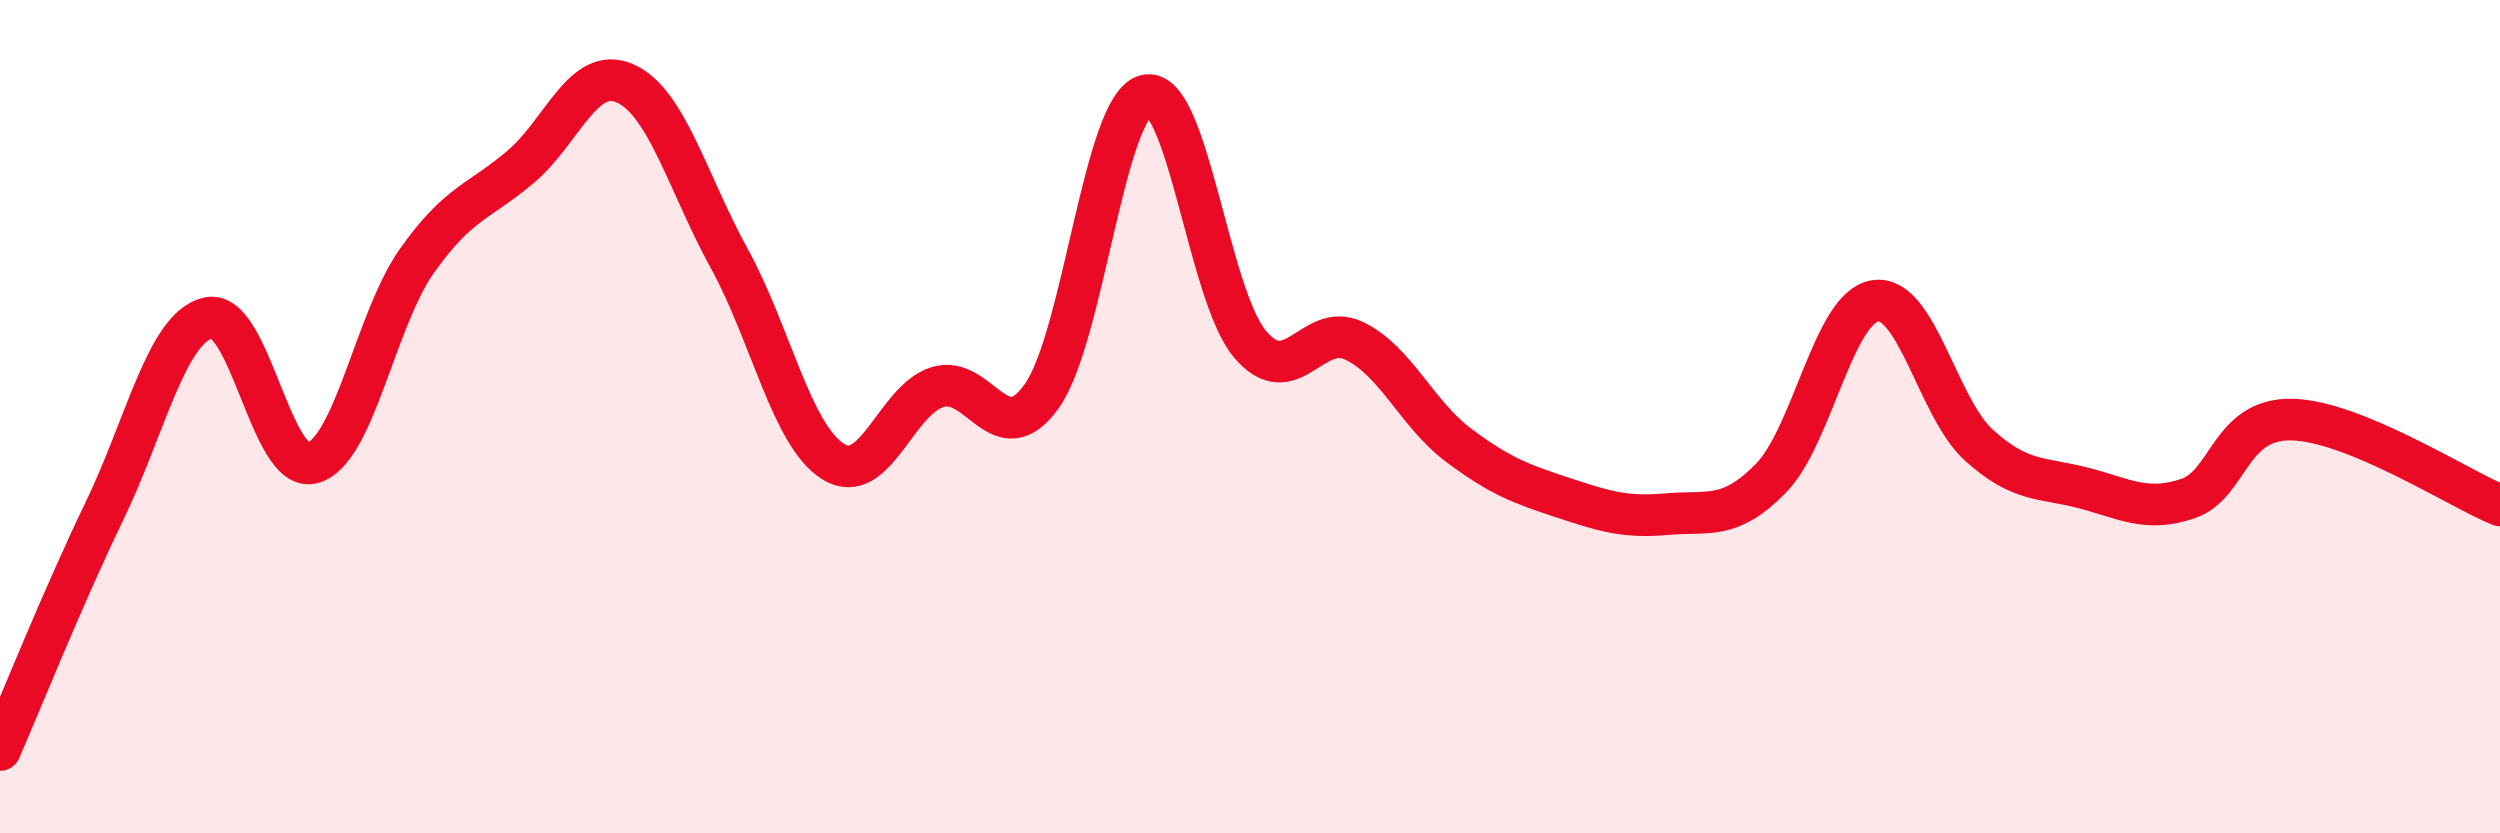
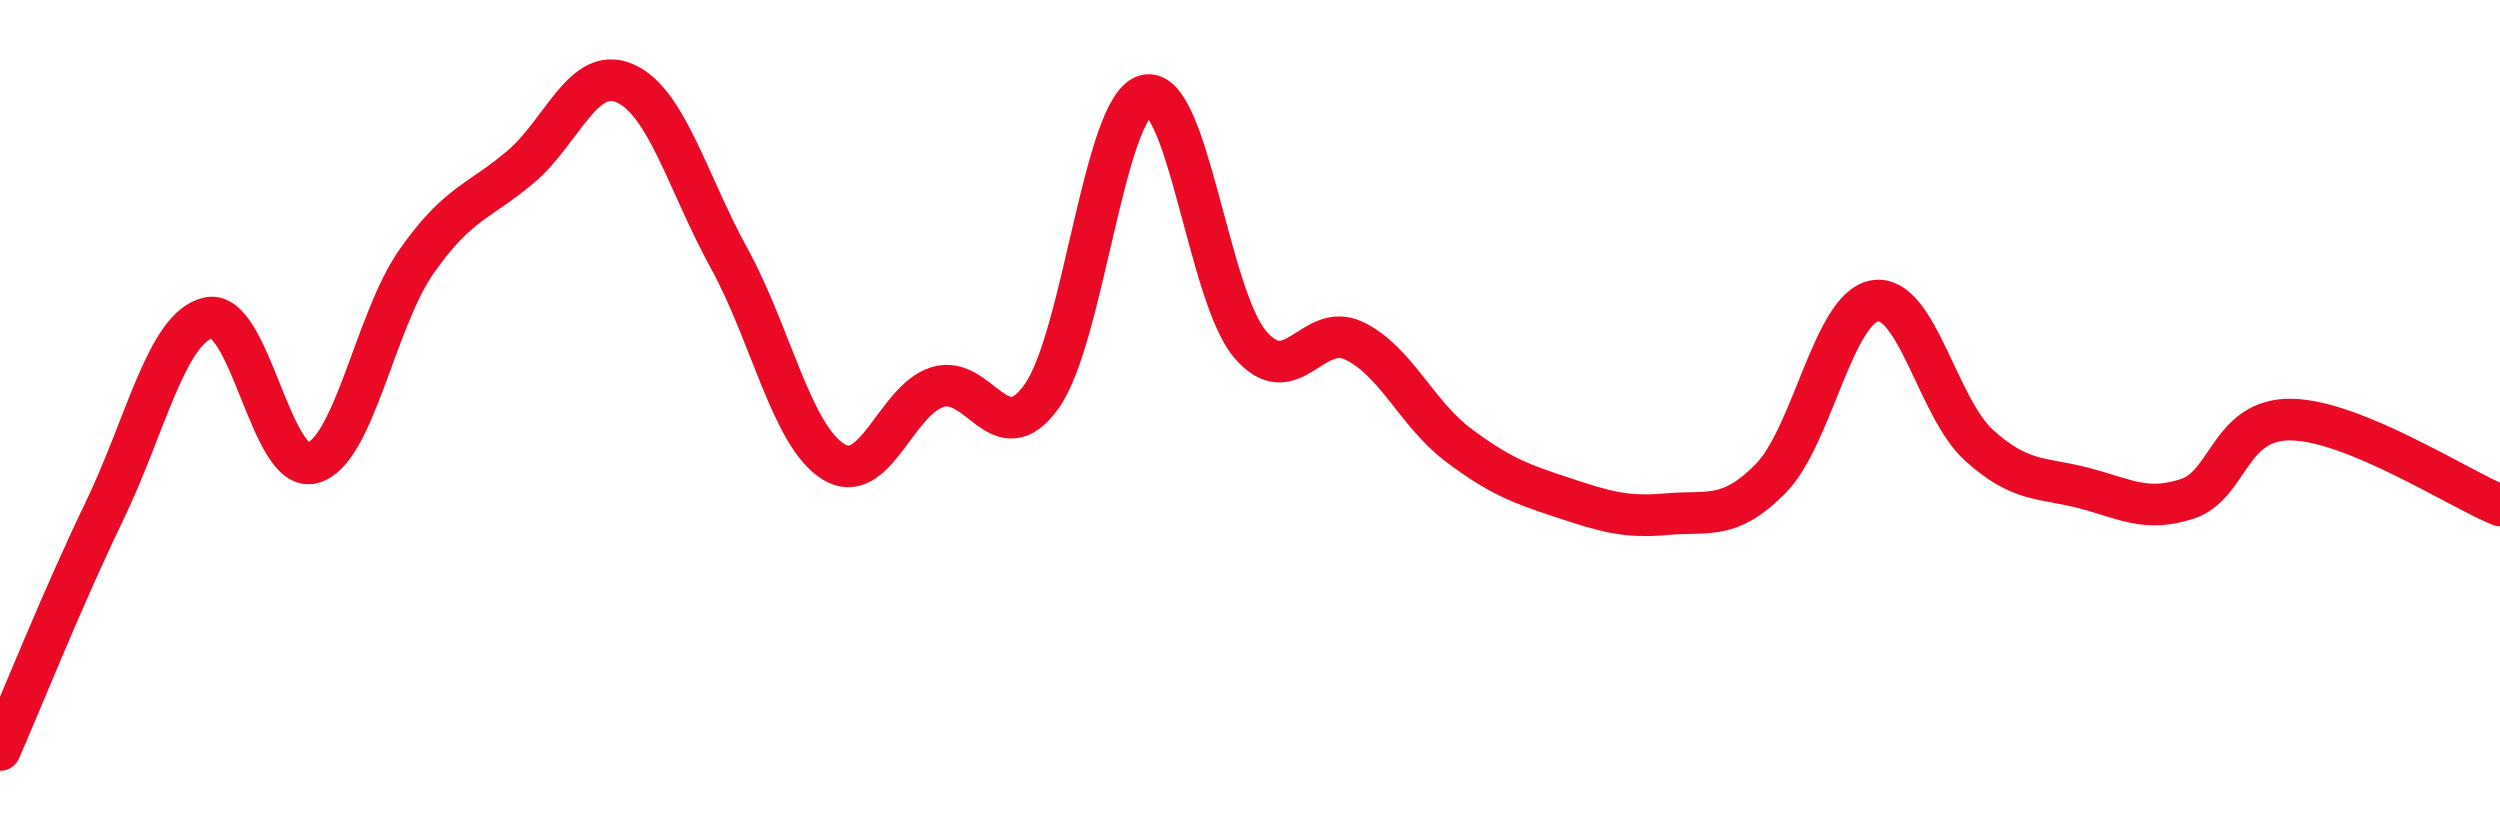
<svg xmlns="http://www.w3.org/2000/svg" width="60" height="20" viewBox="0 0 60 20">
-   <path d="M 0,18 C 0.5,16.86 1.5,14.35 2.5,12.28 C 3.5,10.21 4,7.86 5,7.63 C 6,7.4 6.5,11.38 7.5,11.11 C 8.5,10.84 9,7.69 10,6.27 C 11,4.85 11.5,4.85 12.5,4 C 13.5,3.15 14,1.56 15,2 C 16,2.44 16.5,4.38 17.5,6.2 C 18.5,8.02 19,10.46 20,11.08 C 21,11.7 21.5,9.6 22.5,9.29 C 23.5,8.98 24,10.91 25,9.51 C 26,8.11 26.5,2.54 27.5,2.29 C 28.5,2.04 29,7.08 30,8.26 C 31,9.44 31.5,7.7 32.5,8.18 C 33.5,8.66 34,9.93 35,10.68 C 36,11.43 36.5,11.61 37.5,11.94 C 38.5,12.27 39,12.43 40,12.34 C 41,12.25 41.5,12.5 42.5,11.48 C 43.5,10.46 44,7.38 45,7.22 C 46,7.06 46.5,9.79 47.5,10.69 C 48.5,11.59 49,11.45 50,11.71 C 51,11.97 51.5,12.3 52.5,11.97 C 53.5,11.64 53.5,10.04 55,10.07 C 56.5,10.1 59,11.72 60,12.13L60 20L0 20Z" fill="#EB0A25" opacity="0.1" stroke-linecap="round" stroke-linejoin="round" />
  <path d="M 0,18 C 0.5,16.86 1.5,14.35 2.5,12.28 C 3.5,10.21 4,7.86 5,7.63 C 6,7.4 6.5,11.38 7.5,11.11 C 8.5,10.84 9,7.69 10,6.27 C 11,4.85 11.5,4.85 12.5,4 C 13.5,3.15 14,1.56 15,2 C 16,2.44 16.5,4.38 17.5,6.2 C 18.5,8.02 19,10.46 20,11.08 C 21,11.7 21.5,9.6 22.5,9.29 C 23.5,8.98 24,10.91 25,9.51 C 26,8.11 26.5,2.54 27.5,2.29 C 28.5,2.04 29,7.08 30,8.26 C 31,9.44 31.5,7.7 32.5,8.18 C 33.5,8.66 34,9.93 35,10.68 C 36,11.43 36.5,11.61 37.5,11.94 C 38.5,12.27 39,12.43 40,12.34 C 41,12.25 41.5,12.5 42.5,11.48 C 43.5,10.46 44,7.38 45,7.22 C 46,7.06 46.5,9.79 47.5,10.69 C 48.5,11.59 49,11.45 50,11.71 C 51,11.97 51.5,12.3 52.5,11.97 C 53.5,11.64 53.5,10.04 55,10.07 C 56.5,10.1 59,11.72 60,12.13" stroke="#EB0A25" stroke-width="1" fill="none" stroke-linecap="round" stroke-linejoin="round" />
</svg>